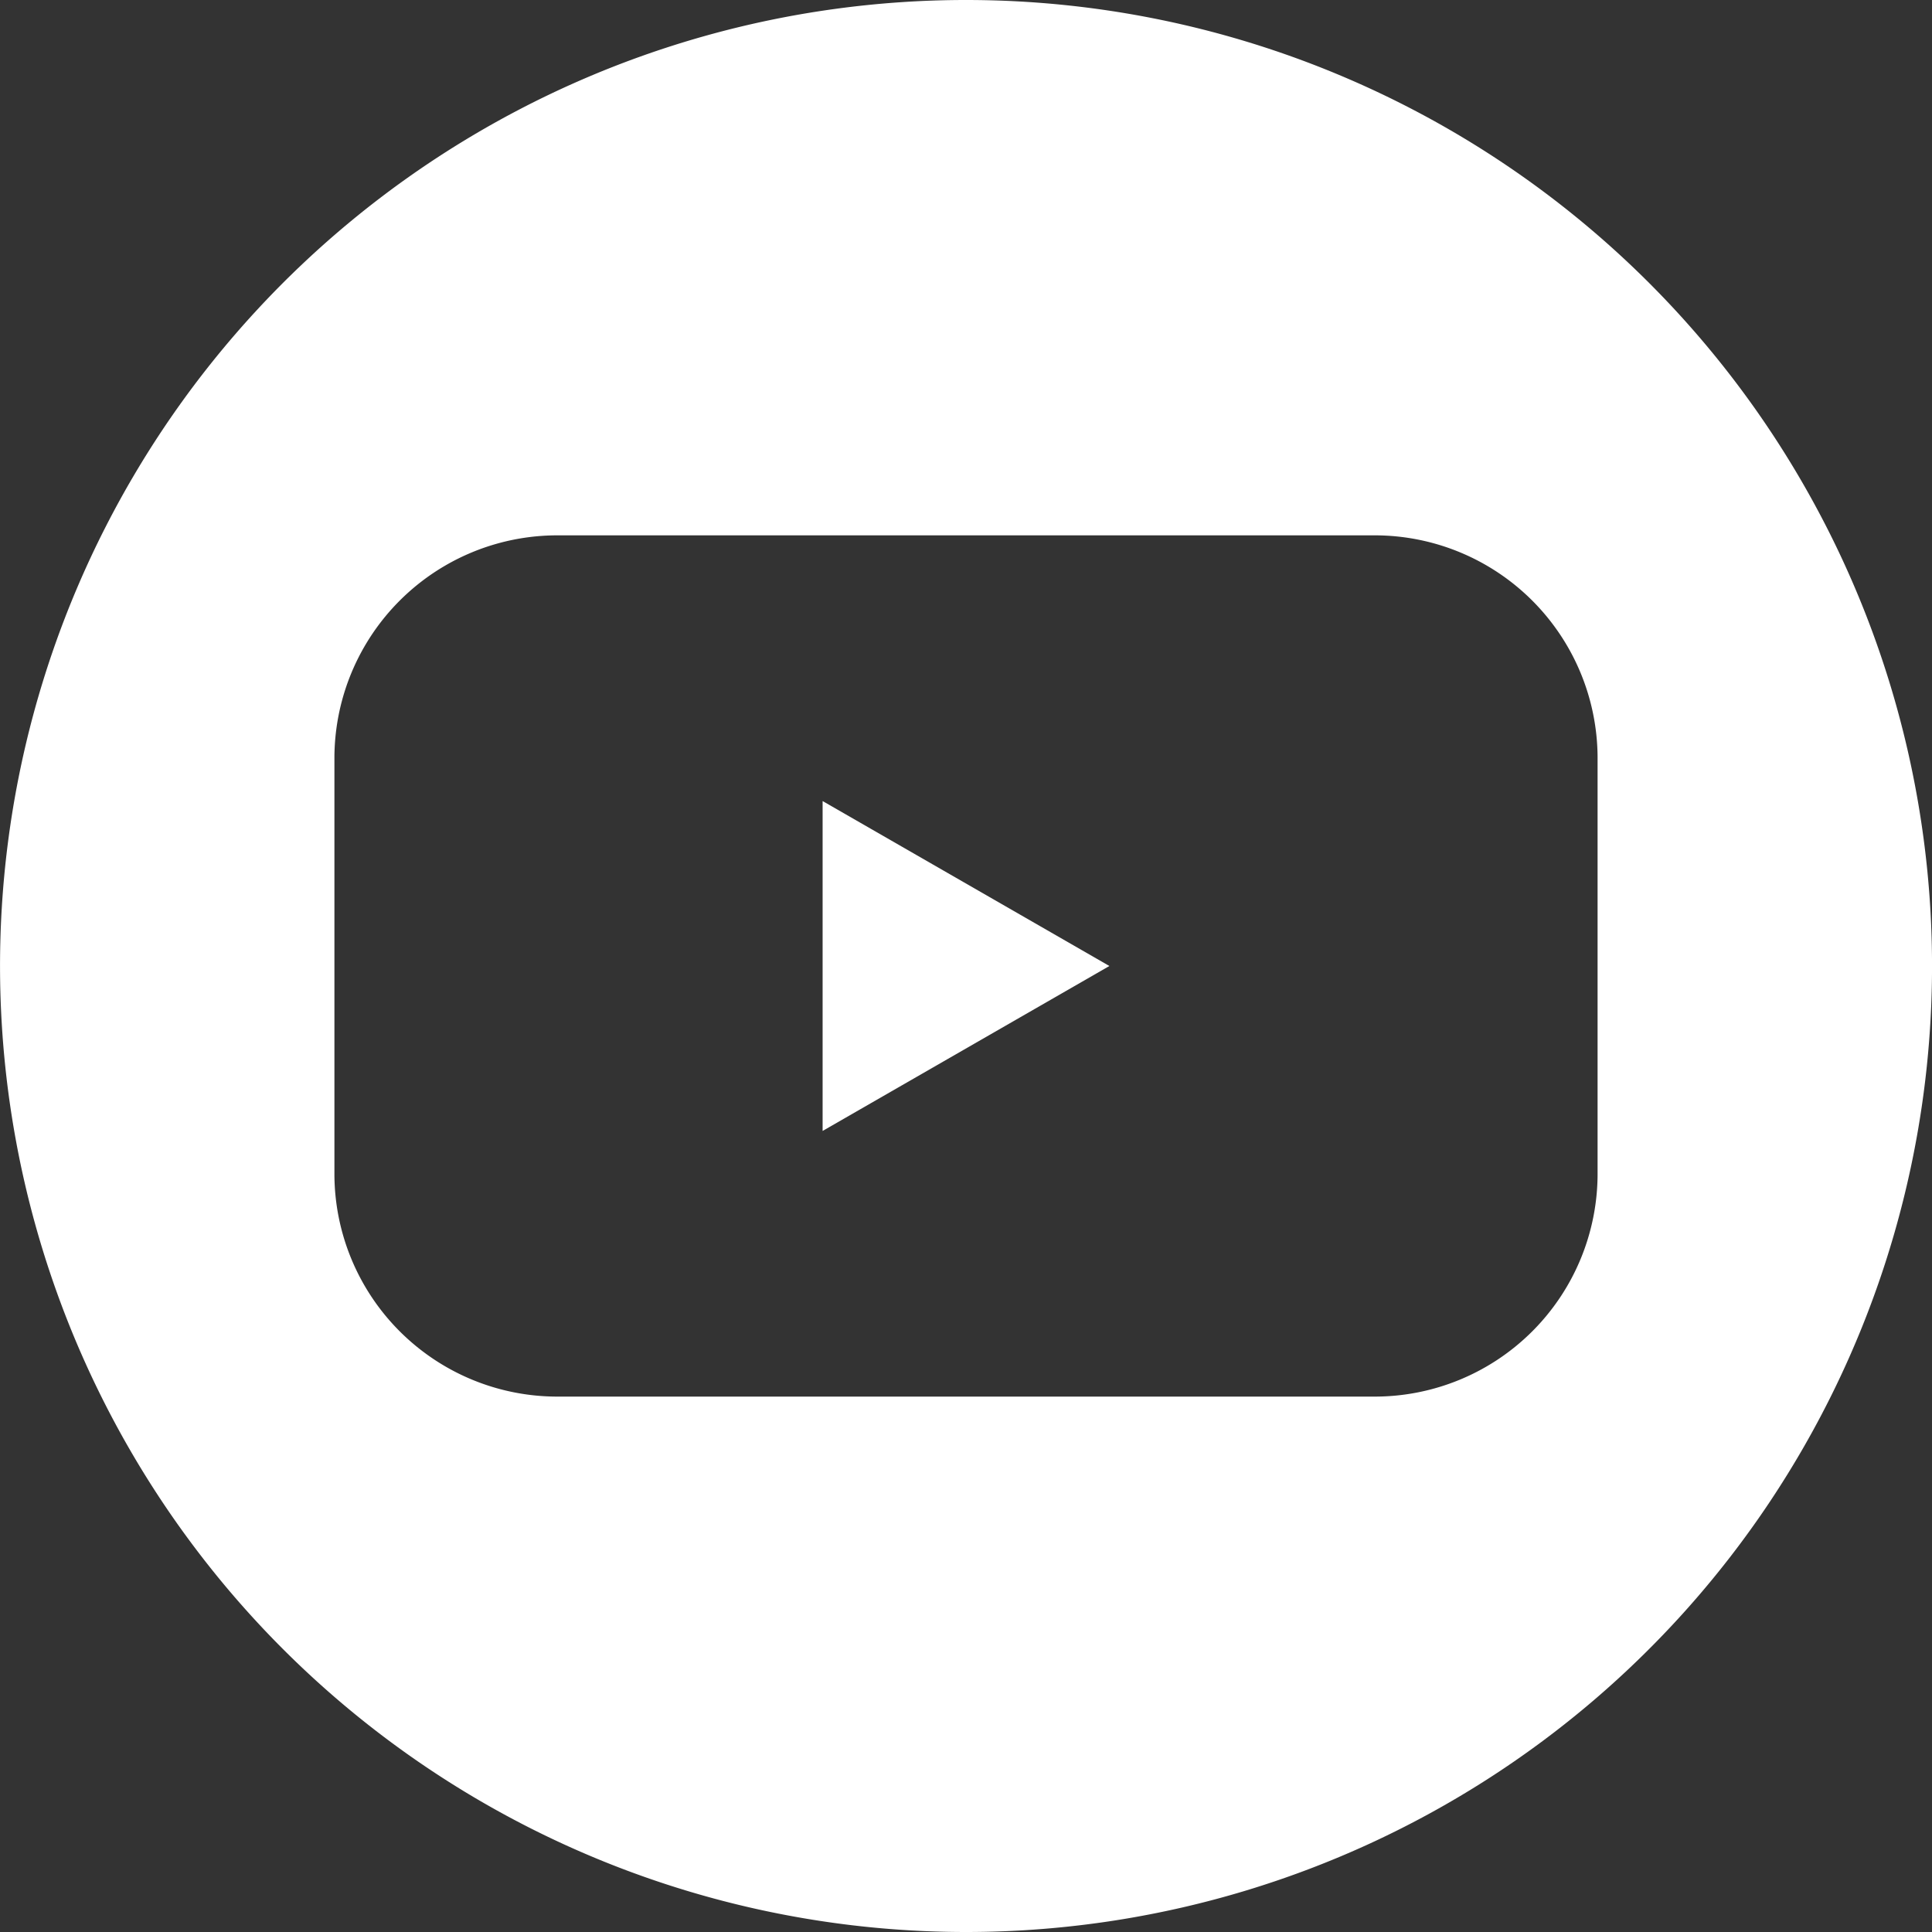
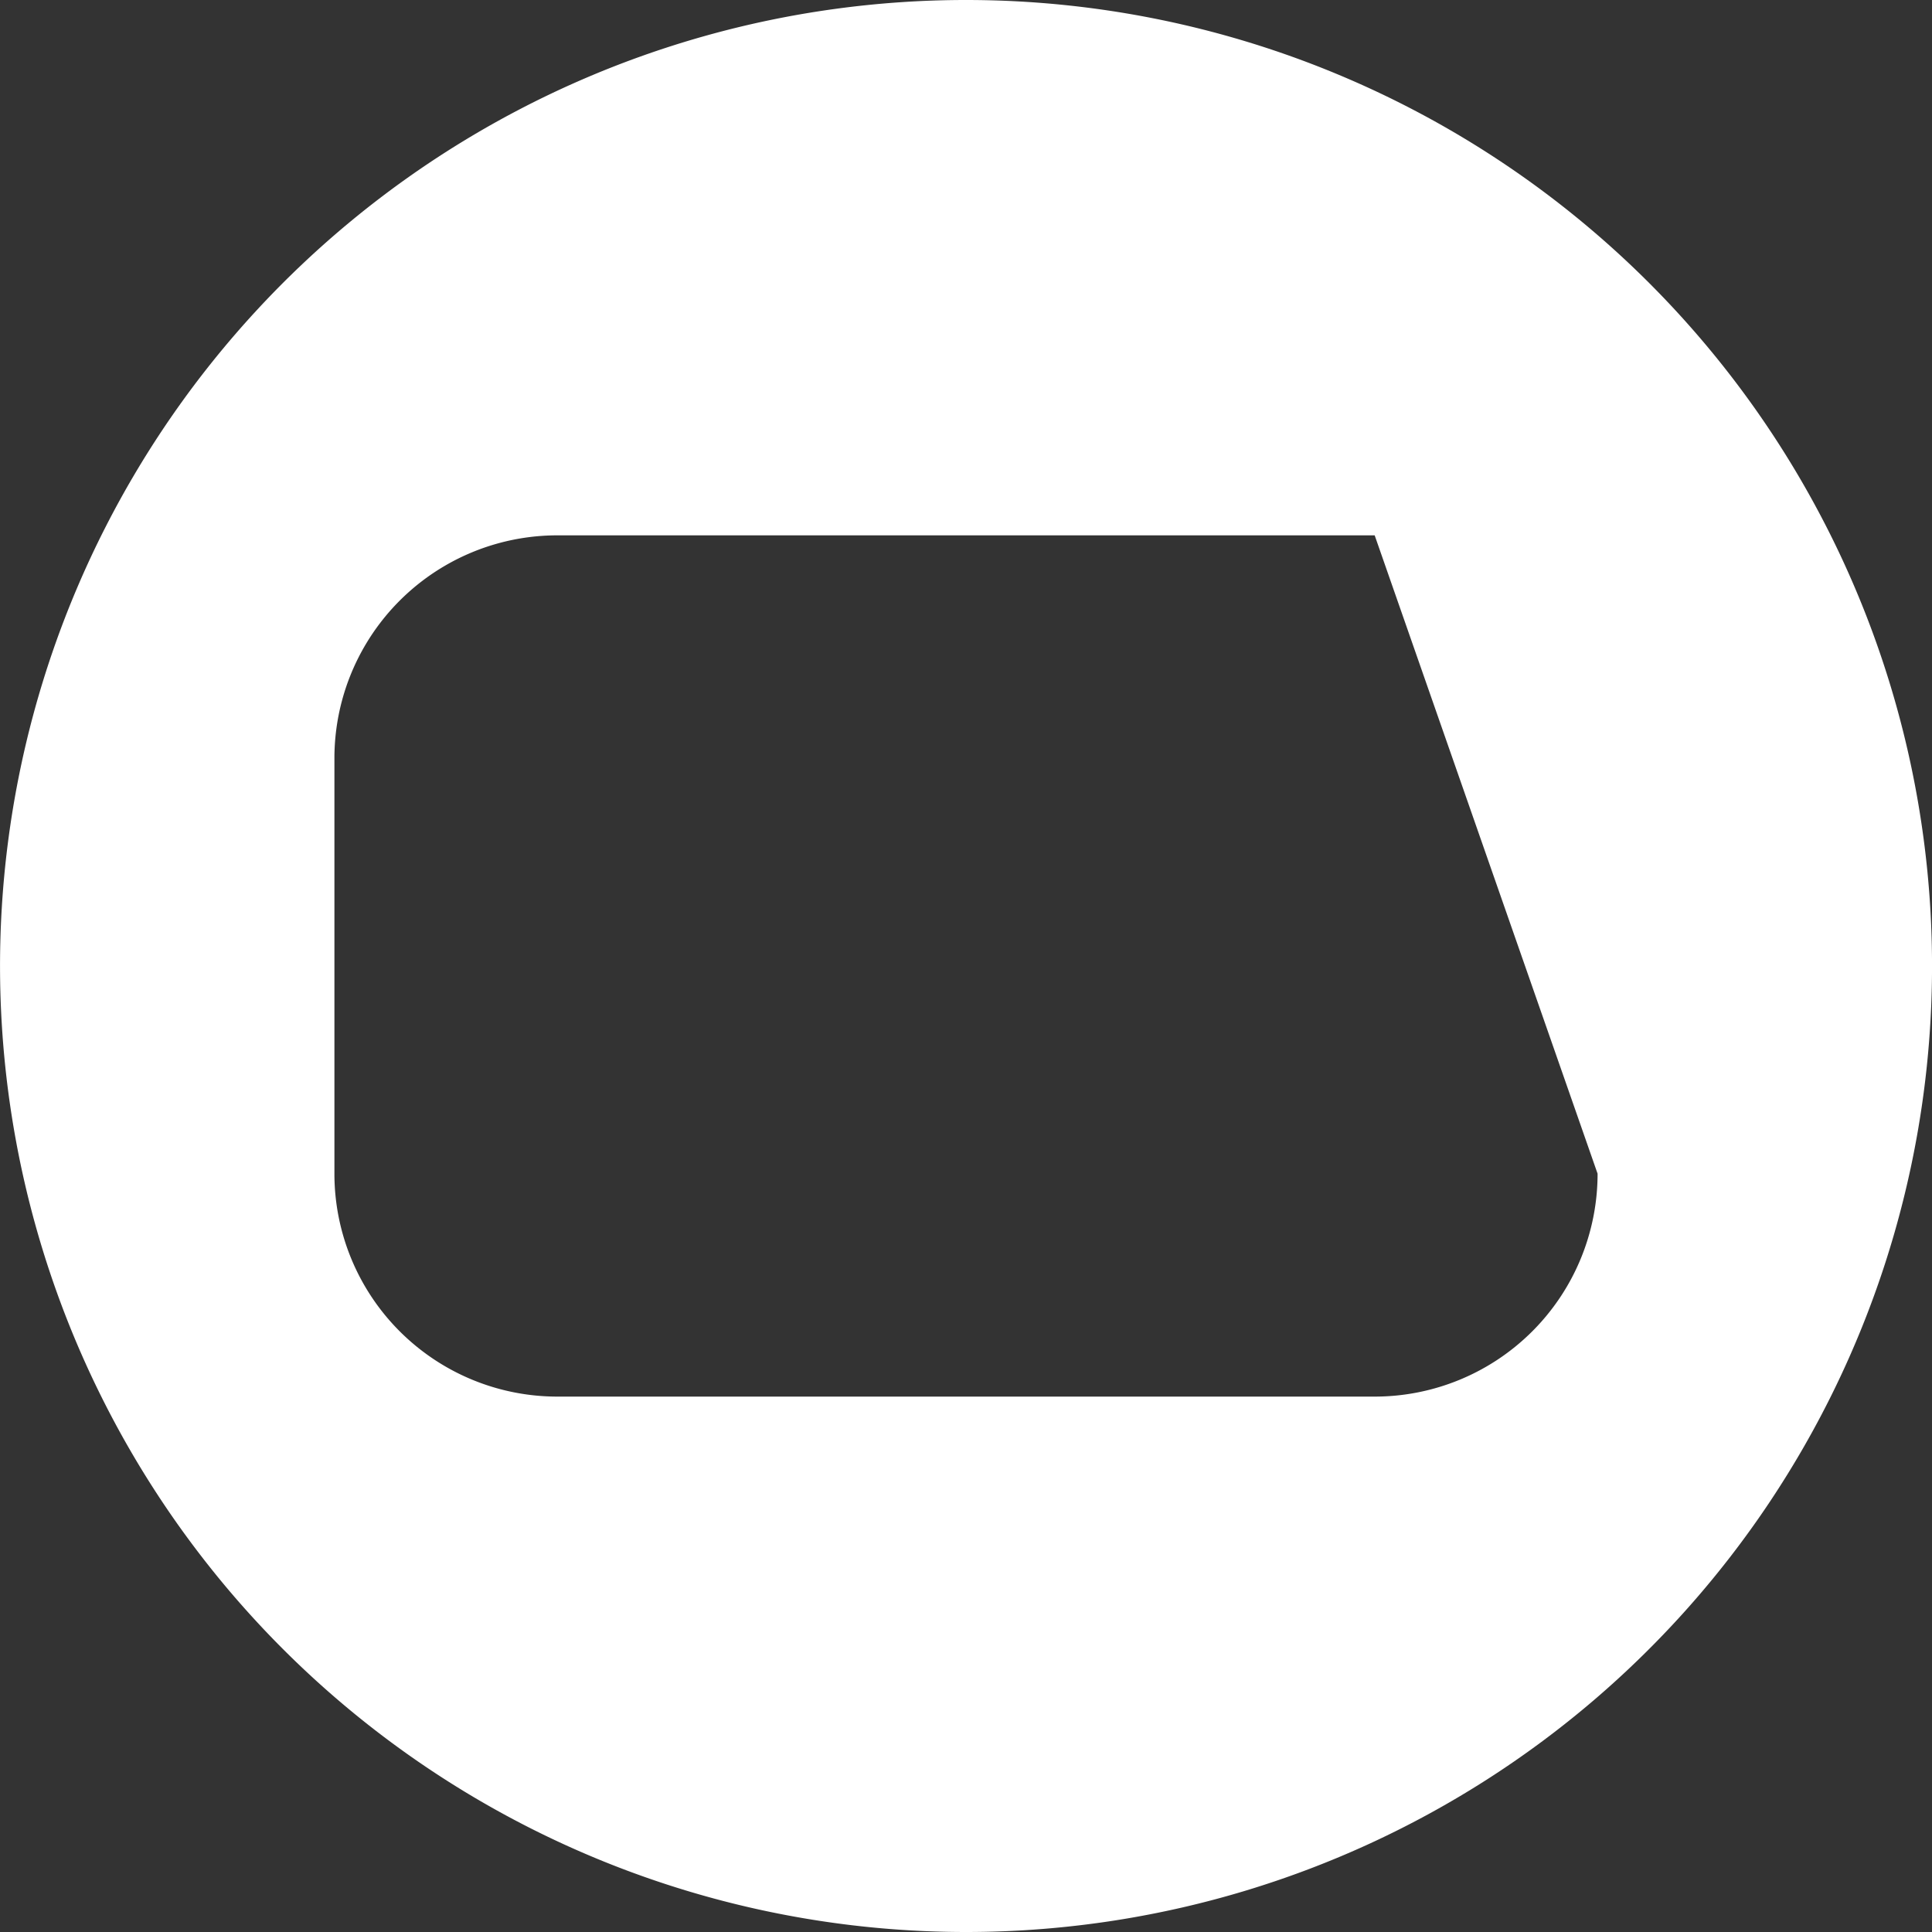
<svg xmlns="http://www.w3.org/2000/svg" id="youtube" width="32" height="32" viewBox="0 0 32 32">
  <rect x="0" y="0" width="32" height="32" fill="#333333" stroke="none" />
  <defs>
    <clipPath id="clip-path">
      <rect id="Rectangle_1" data-name="Rectangle 1" width="32" height="32" fill="none" />
    </clipPath>
  </defs>
-   <path id="Path_71" data-name="Path 71" d="M193.733,194.111l4.75-2.732-4.75-2.732Z" transform="translate(-180.108 -175.379)" fill="#fff" />
  <g id="Group_14" data-name="Group 14" clip-path="url(#clip-path)">
-     <path id="Path_72" data-name="Path 72" d="M16,0A16,16,0,1,0,27.314,4.686,16,16,0,0,0,16,0M26.461,19.44a3.692,3.692,0,0,1-3.692,3.692H9.231A3.692,3.692,0,0,1,5.539,19.44v-6.88A3.692,3.692,0,0,1,9.231,8.867H22.769a3.692,3.692,0,0,1,3.692,3.692Z" fill="#fff" />
+     <path id="Path_72" data-name="Path 72" d="M16,0A16,16,0,1,0,27.314,4.686,16,16,0,0,0,16,0M26.461,19.44a3.692,3.692,0,0,1-3.692,3.692H9.231A3.692,3.692,0,0,1,5.539,19.44v-6.88A3.692,3.692,0,0,1,9.231,8.867H22.769Z" fill="#fff" />
  </g>
</svg>